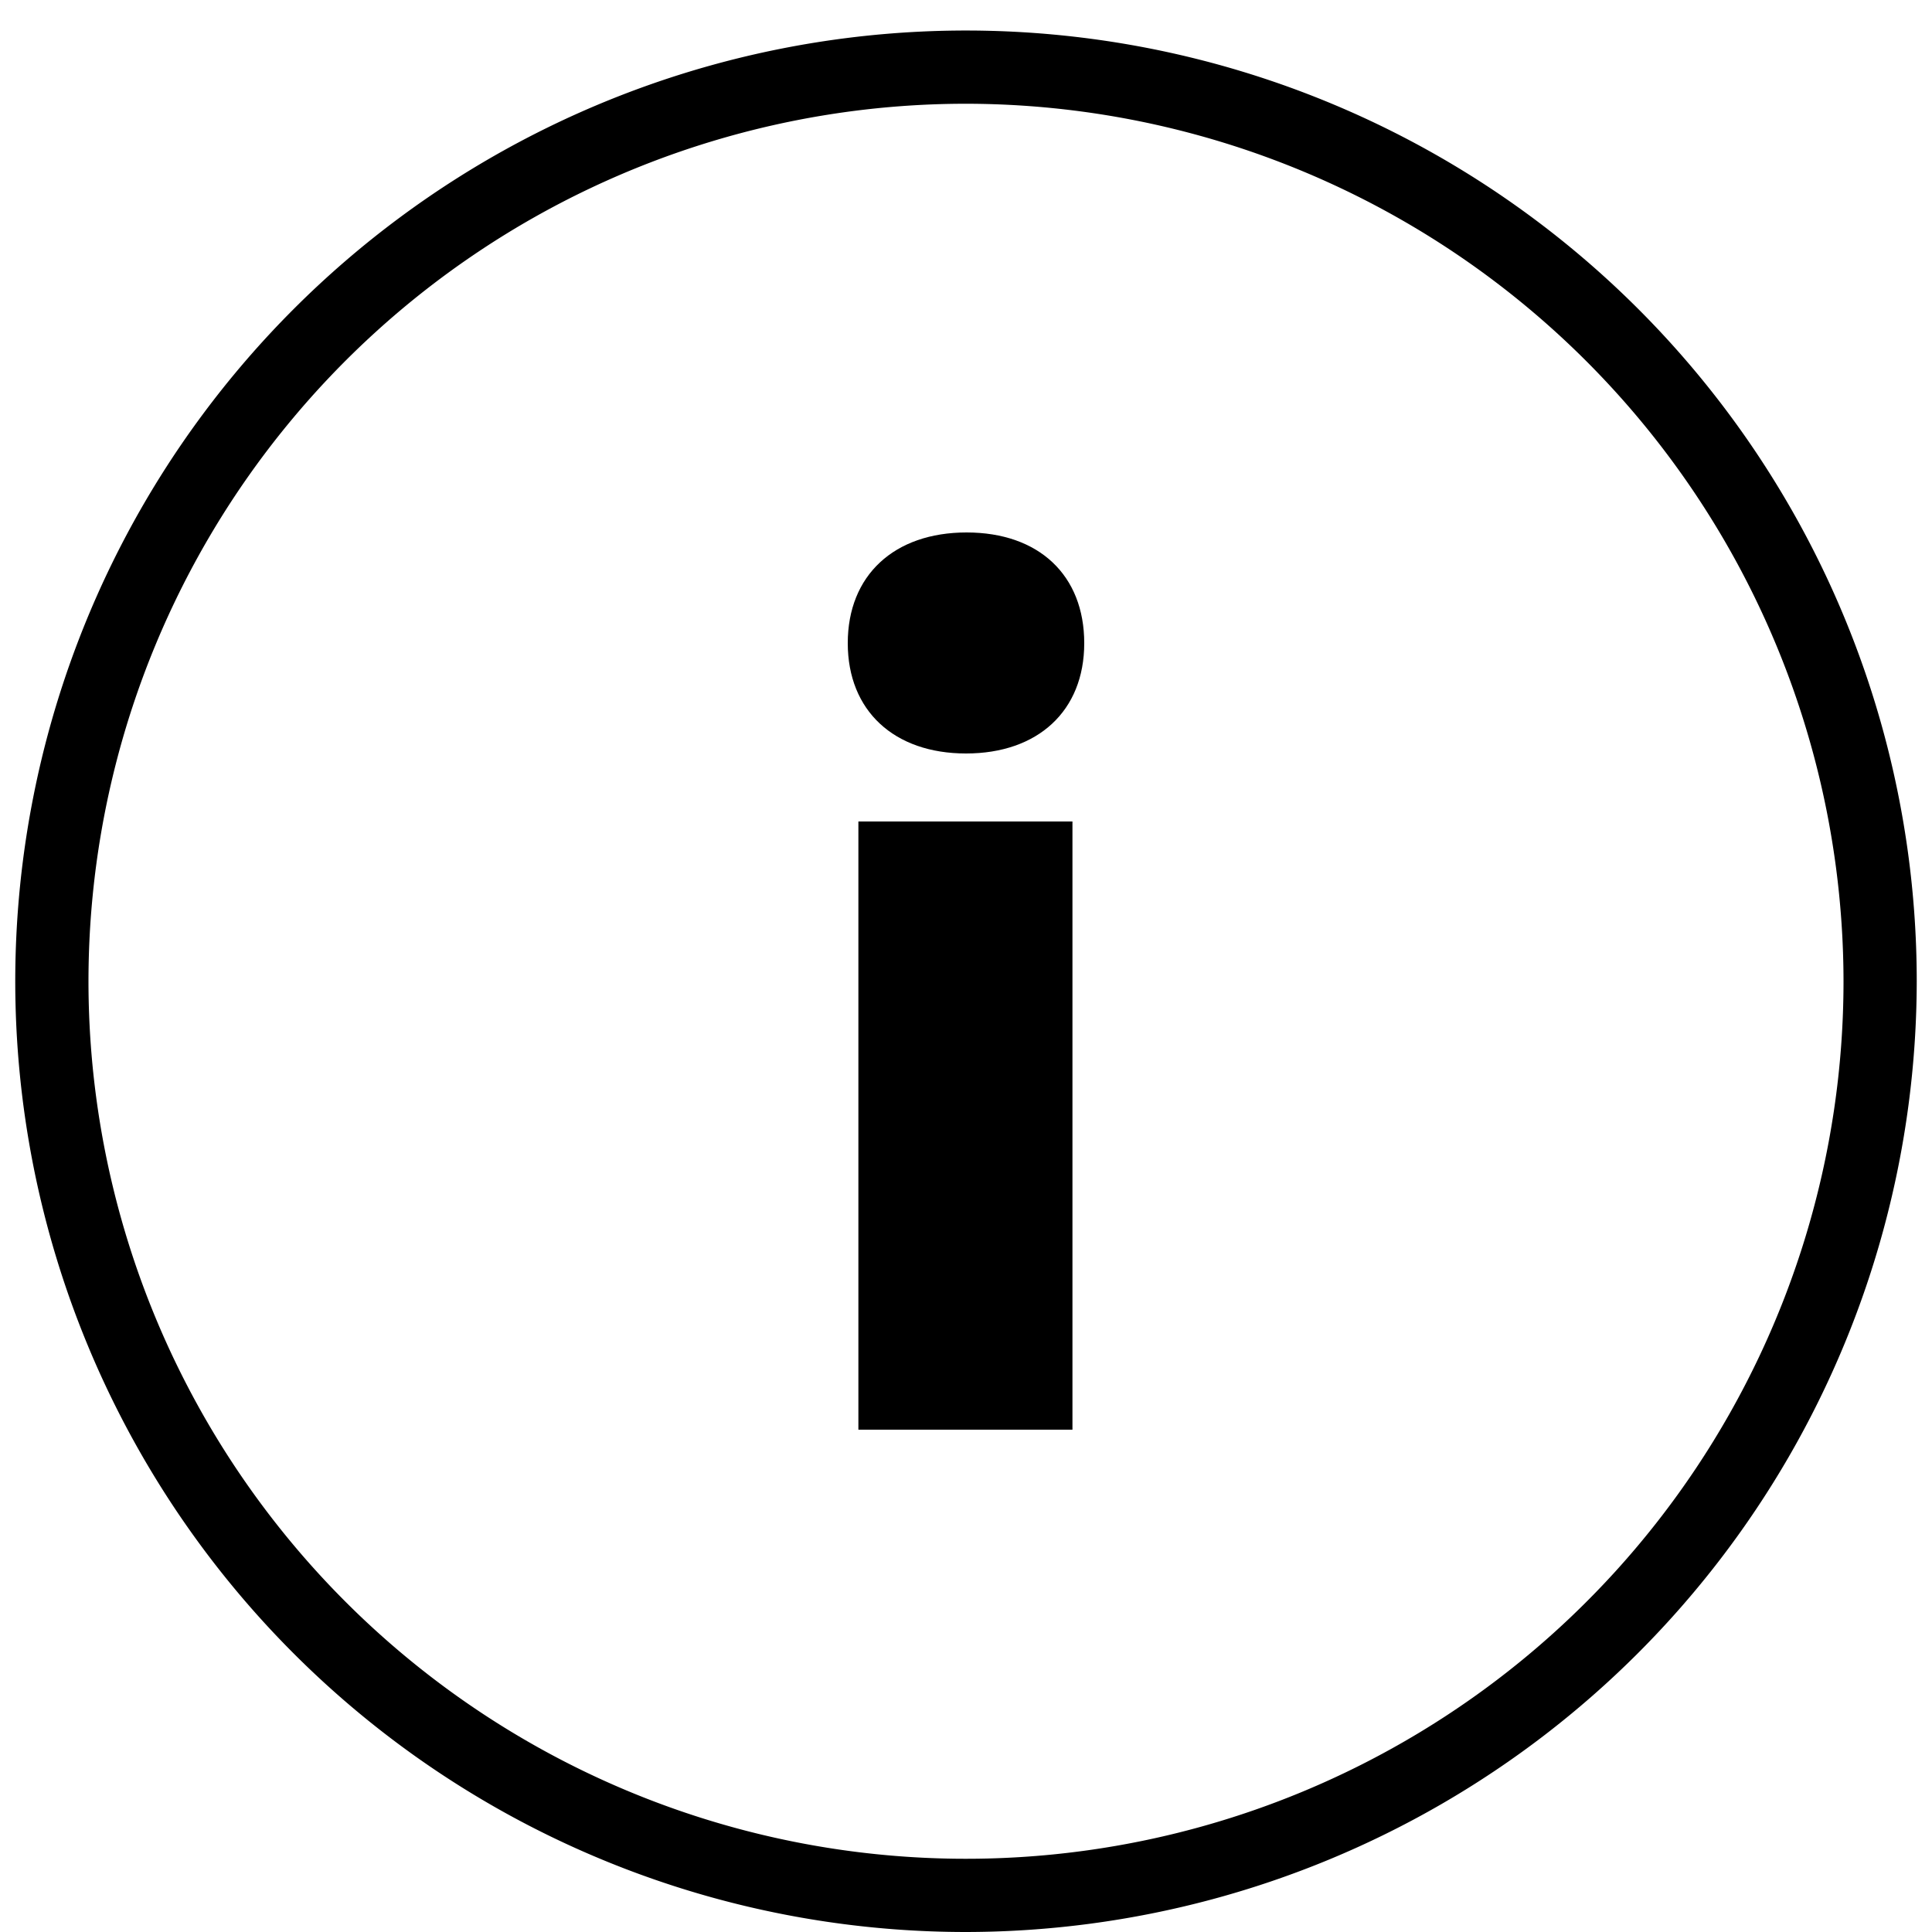
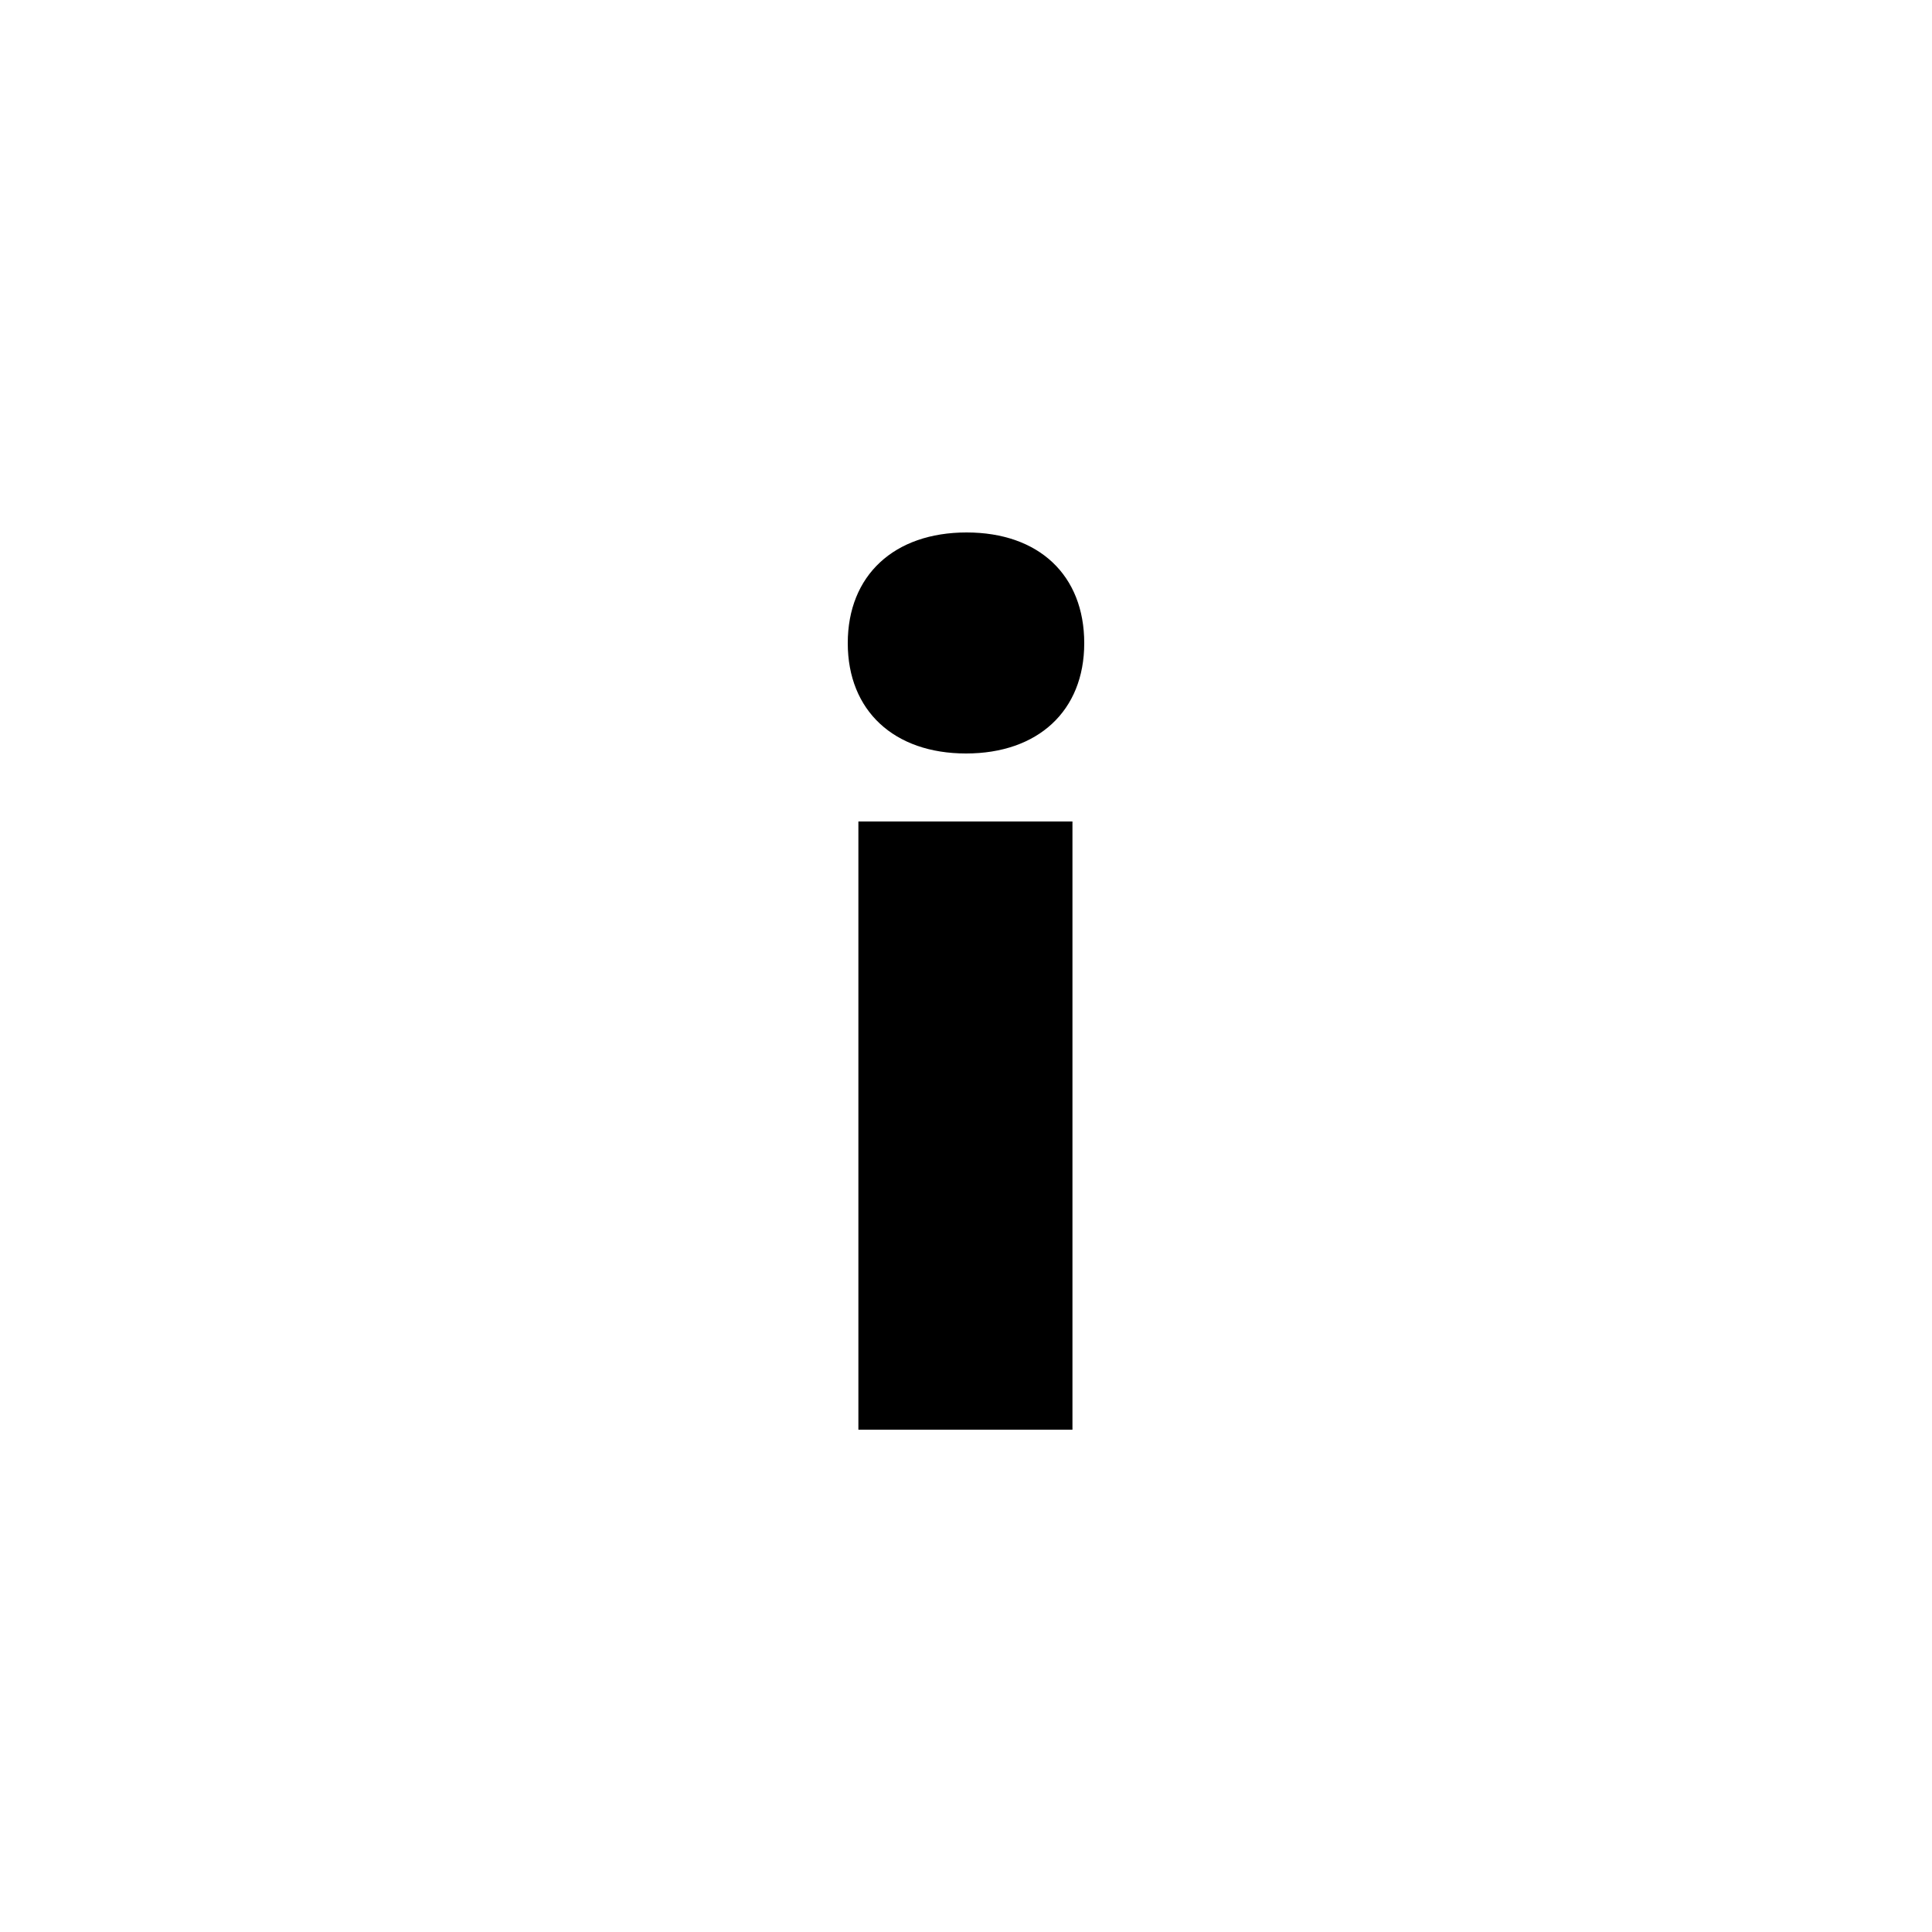
<svg xmlns="http://www.w3.org/2000/svg" id="Layer_1" data-name="Layer 1" viewBox="0 0 100 100">
  <title>profoto_ikonyArtboard 2 copy 19</title>
-   <path d="M50,100A49.21,49.21,0,1,1,99.21,50.79,49.27,49.27,0,0,1,50,100ZM50,5.37A45.42,45.42,0,1,0,95.42,50.79,45.47,45.47,0,0,0,50,5.37Z" />
  <path d="M43.88,33.29c0-3.51,2.4-5.73,6.15-5.73s6.09,2.22,6.09,5.73S53.72,39,50,39,43.88,36.79,43.88,33.29Zm.55,9.23H55.51V74H44.43Z" />
</svg>